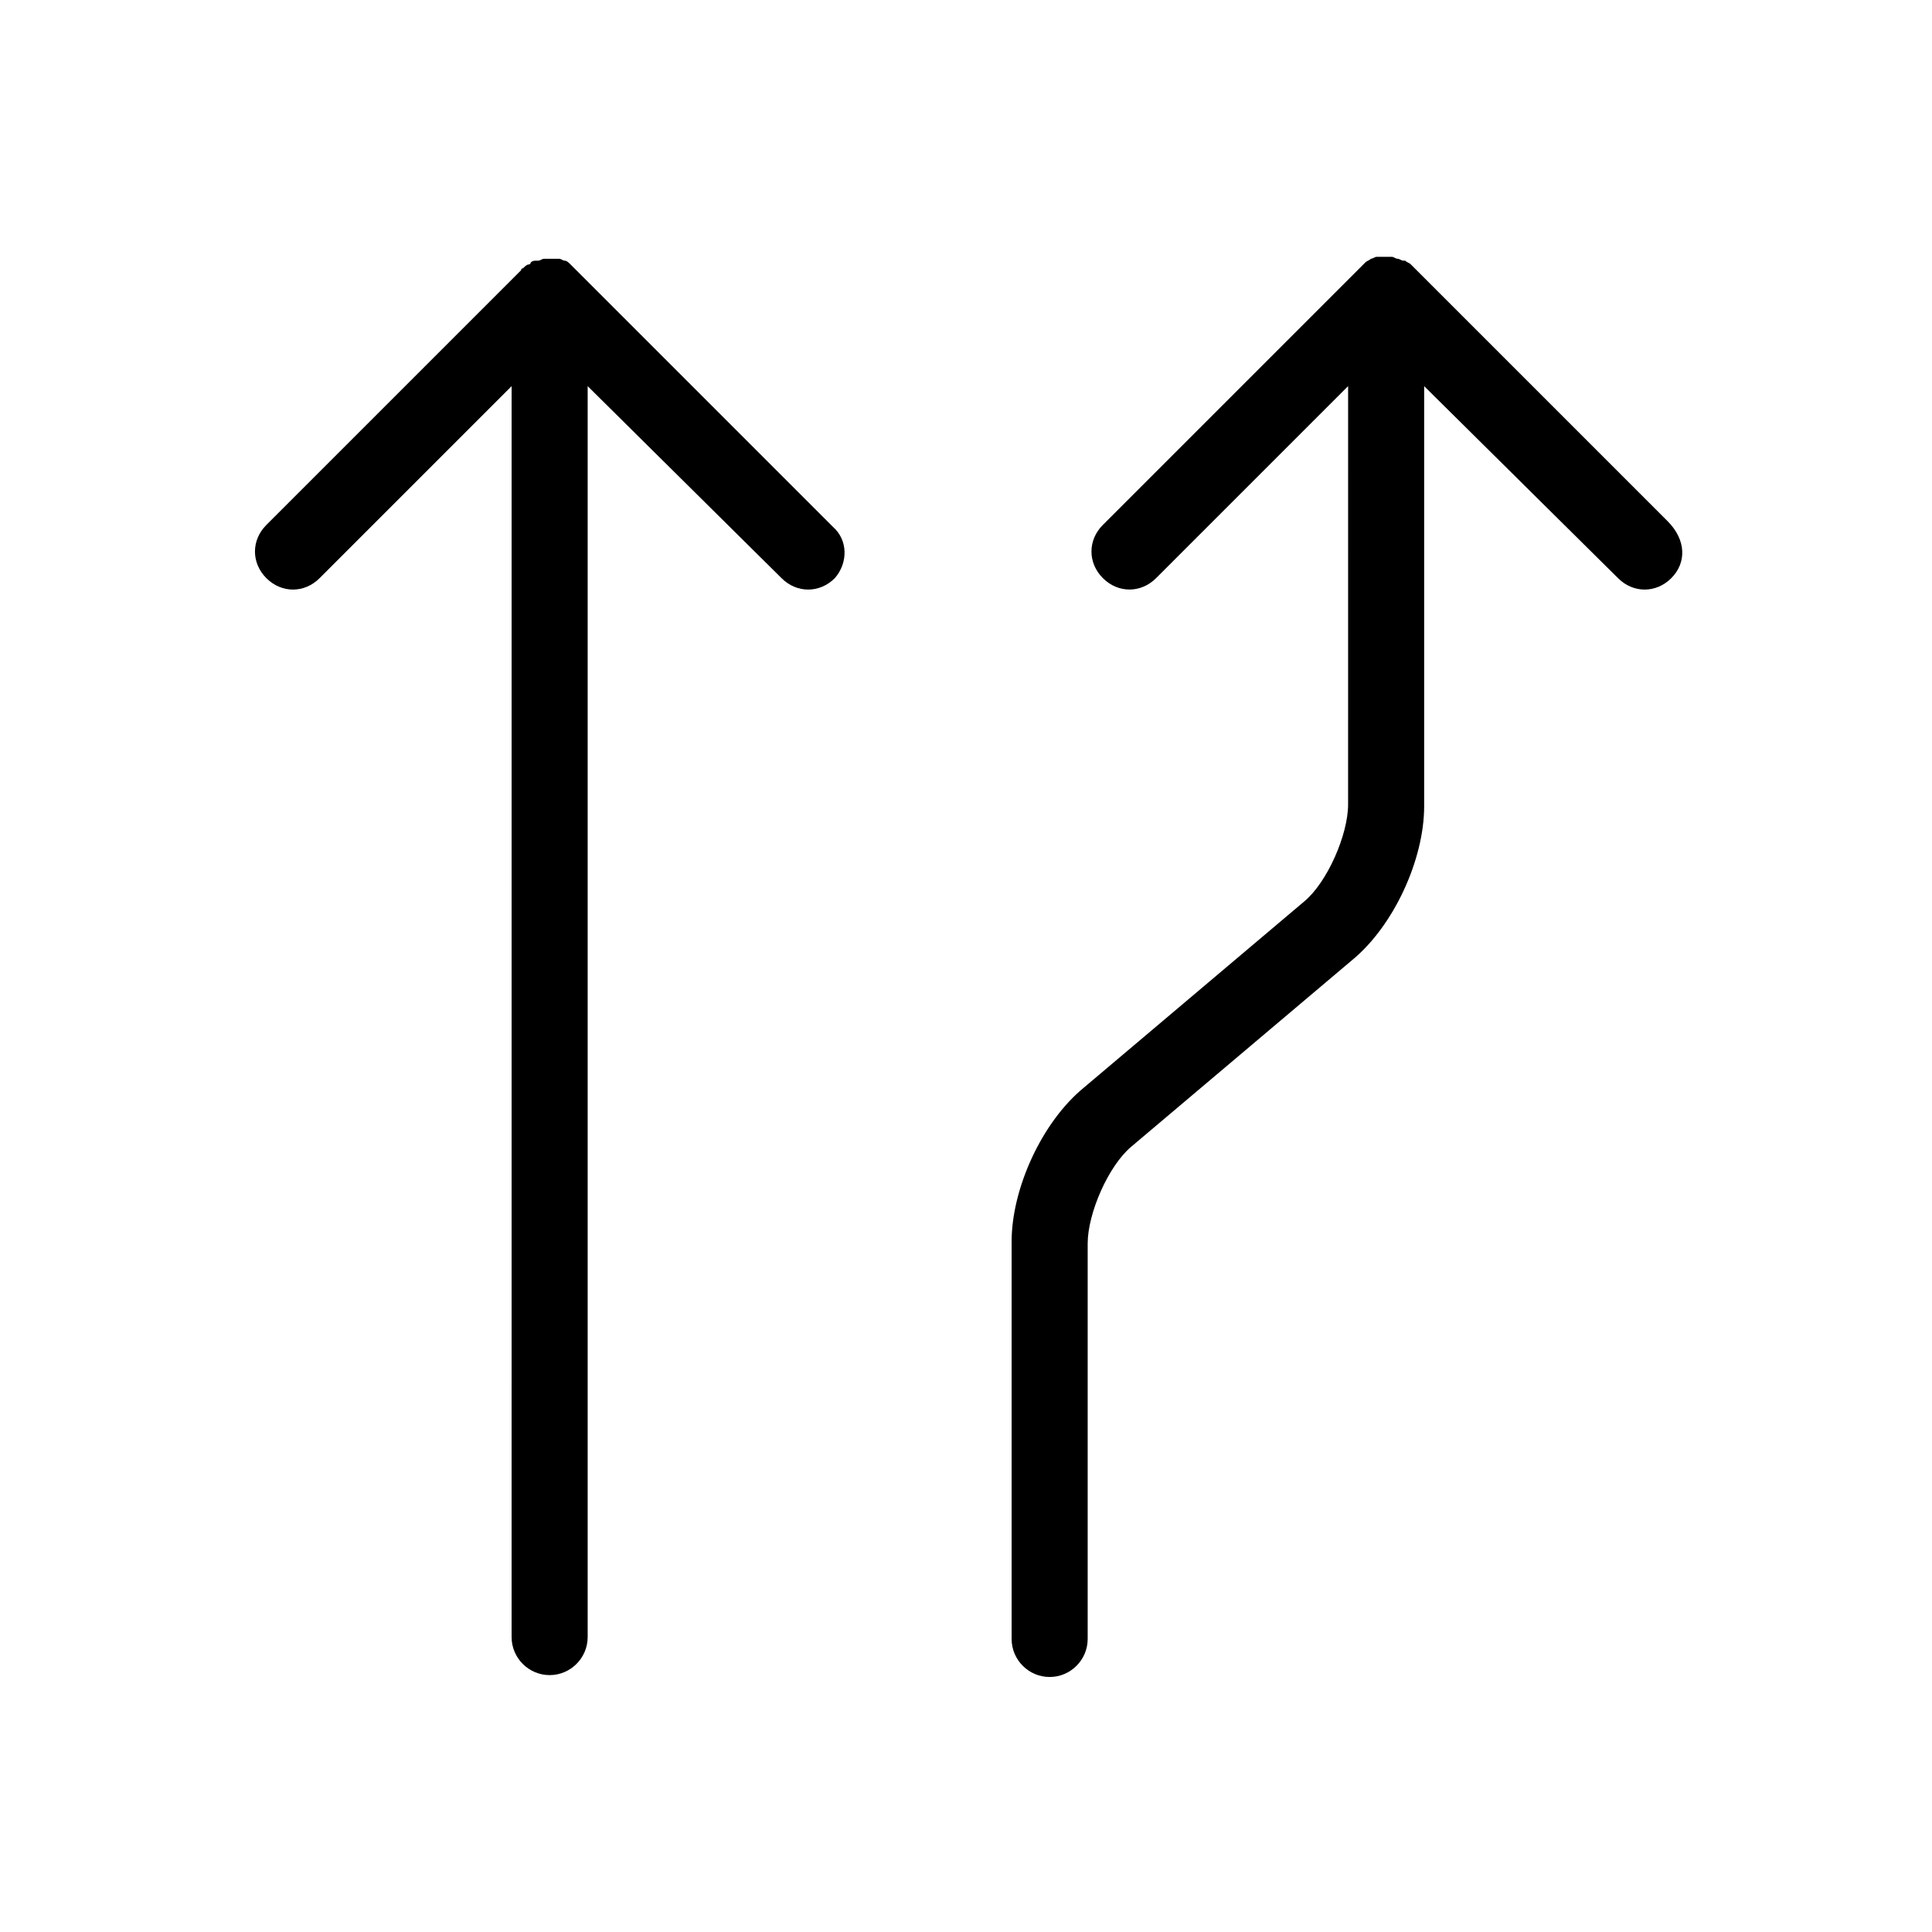
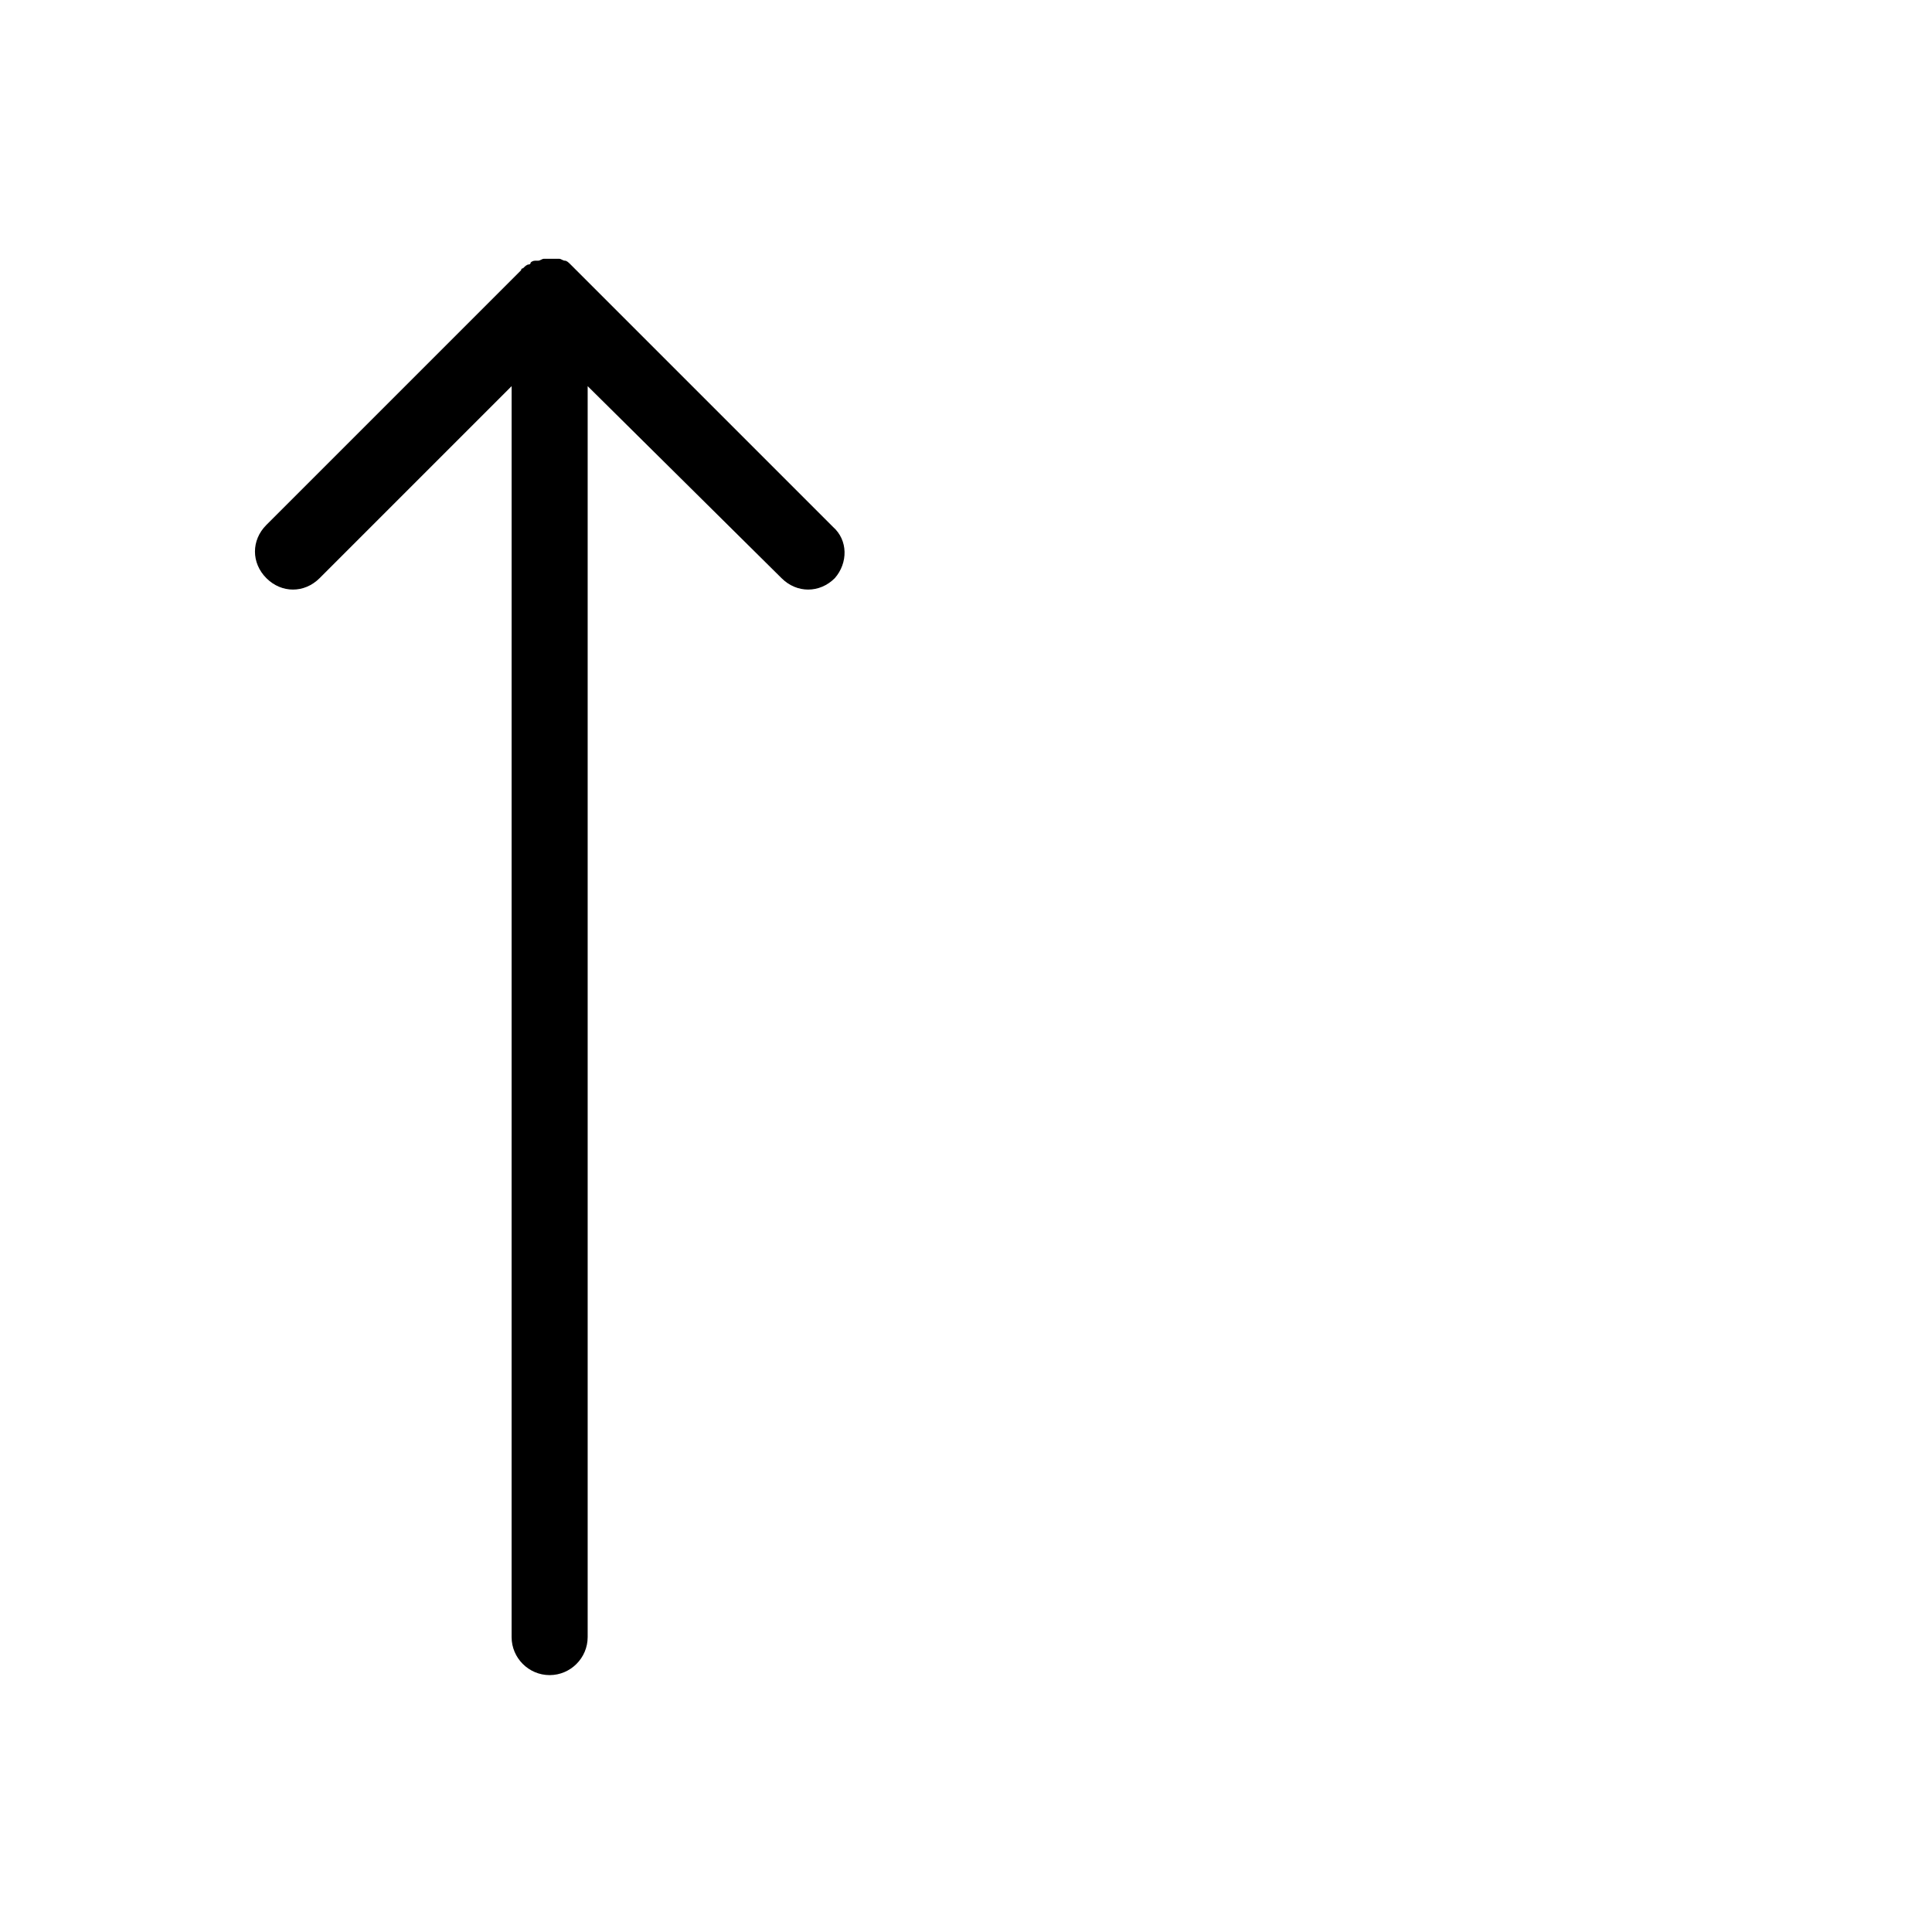
<svg xmlns="http://www.w3.org/2000/svg" fill="#000000" width="800px" height="800px" version="1.1" viewBox="144 144 512 512">
  <g>
    <path d="m365.23 297.22c-2.016 2.016-4.535 3.023-7.055 3.023-2.519 0-5.039-1.008-7.055-3.023l-51.383-50.887v331.51c0 5.543-4.535 10.078-10.078 10.078-5.543 0-10.078-4.535-10.078-10.078l0.004-331.51-50.887 50.887c-4.031 4.031-10.078 4.031-14.105 0-4.031-4.031-4.031-10.078 0-14.105l67.512-67.512c0-0.504 0.504-0.504 0.504-0.504 0.504-0.504 1.008-1.008 1.512-1.008 0 0 0.504 0 0.504-0.504 0.504-0.504 1.008-0.504 1.512-0.504h0.504c0.504 0 1.008-0.504 1.512-0.504h2.016 2.016c0.504 0 1.008 0.504 1.512 0.504 0.504 0 1.008 0.504 1.512 1.008 0.504 0.504 1.008 1.008 1.512 1.512l68.016 68.016c4.023 3.523 4.023 9.57 0.496 13.602z" />
-     <path d="m586.91 297.22c-2.016 2.016-4.535 3.023-7.055 3.023s-5.039-1.008-7.055-3.023l-51.383-50.887v111.34c0 14.105-8.062 31.738-19.145 40.809l-58.441 49.375c-6.047 5.039-11.586 17.633-11.586 25.695v104.79c0 5.543-4.535 10.078-10.078 10.078s-10.078-4.535-10.078-10.078v-105.3c0-14.105 8.062-31.738 19.145-40.809l58.441-49.375c6.047-5.039 11.586-17.633 11.586-25.695l0.004-110.84-50.887 50.887c-4.031 4.031-10.078 4.031-14.105 0-4.031-4.031-4.031-10.078 0-14.105l68.016-68.016c0.504-0.504 1.008-1.008 1.512-1.512 0.504-0.504 1.008-0.504 1.512-1.008 0.504 0 1.008-0.504 1.512-0.504h2.016 2.016c0.504 0 1.008 0.504 1.512 0.504 0.504 0 1.008 0.504 1.512 0.504h0.504c0.504 0.504 1.008 0.504 1.512 1.008l68.016 68.016c5.031 5.035 5.031 11.082 1 15.113z" />
  </g>
</svg>